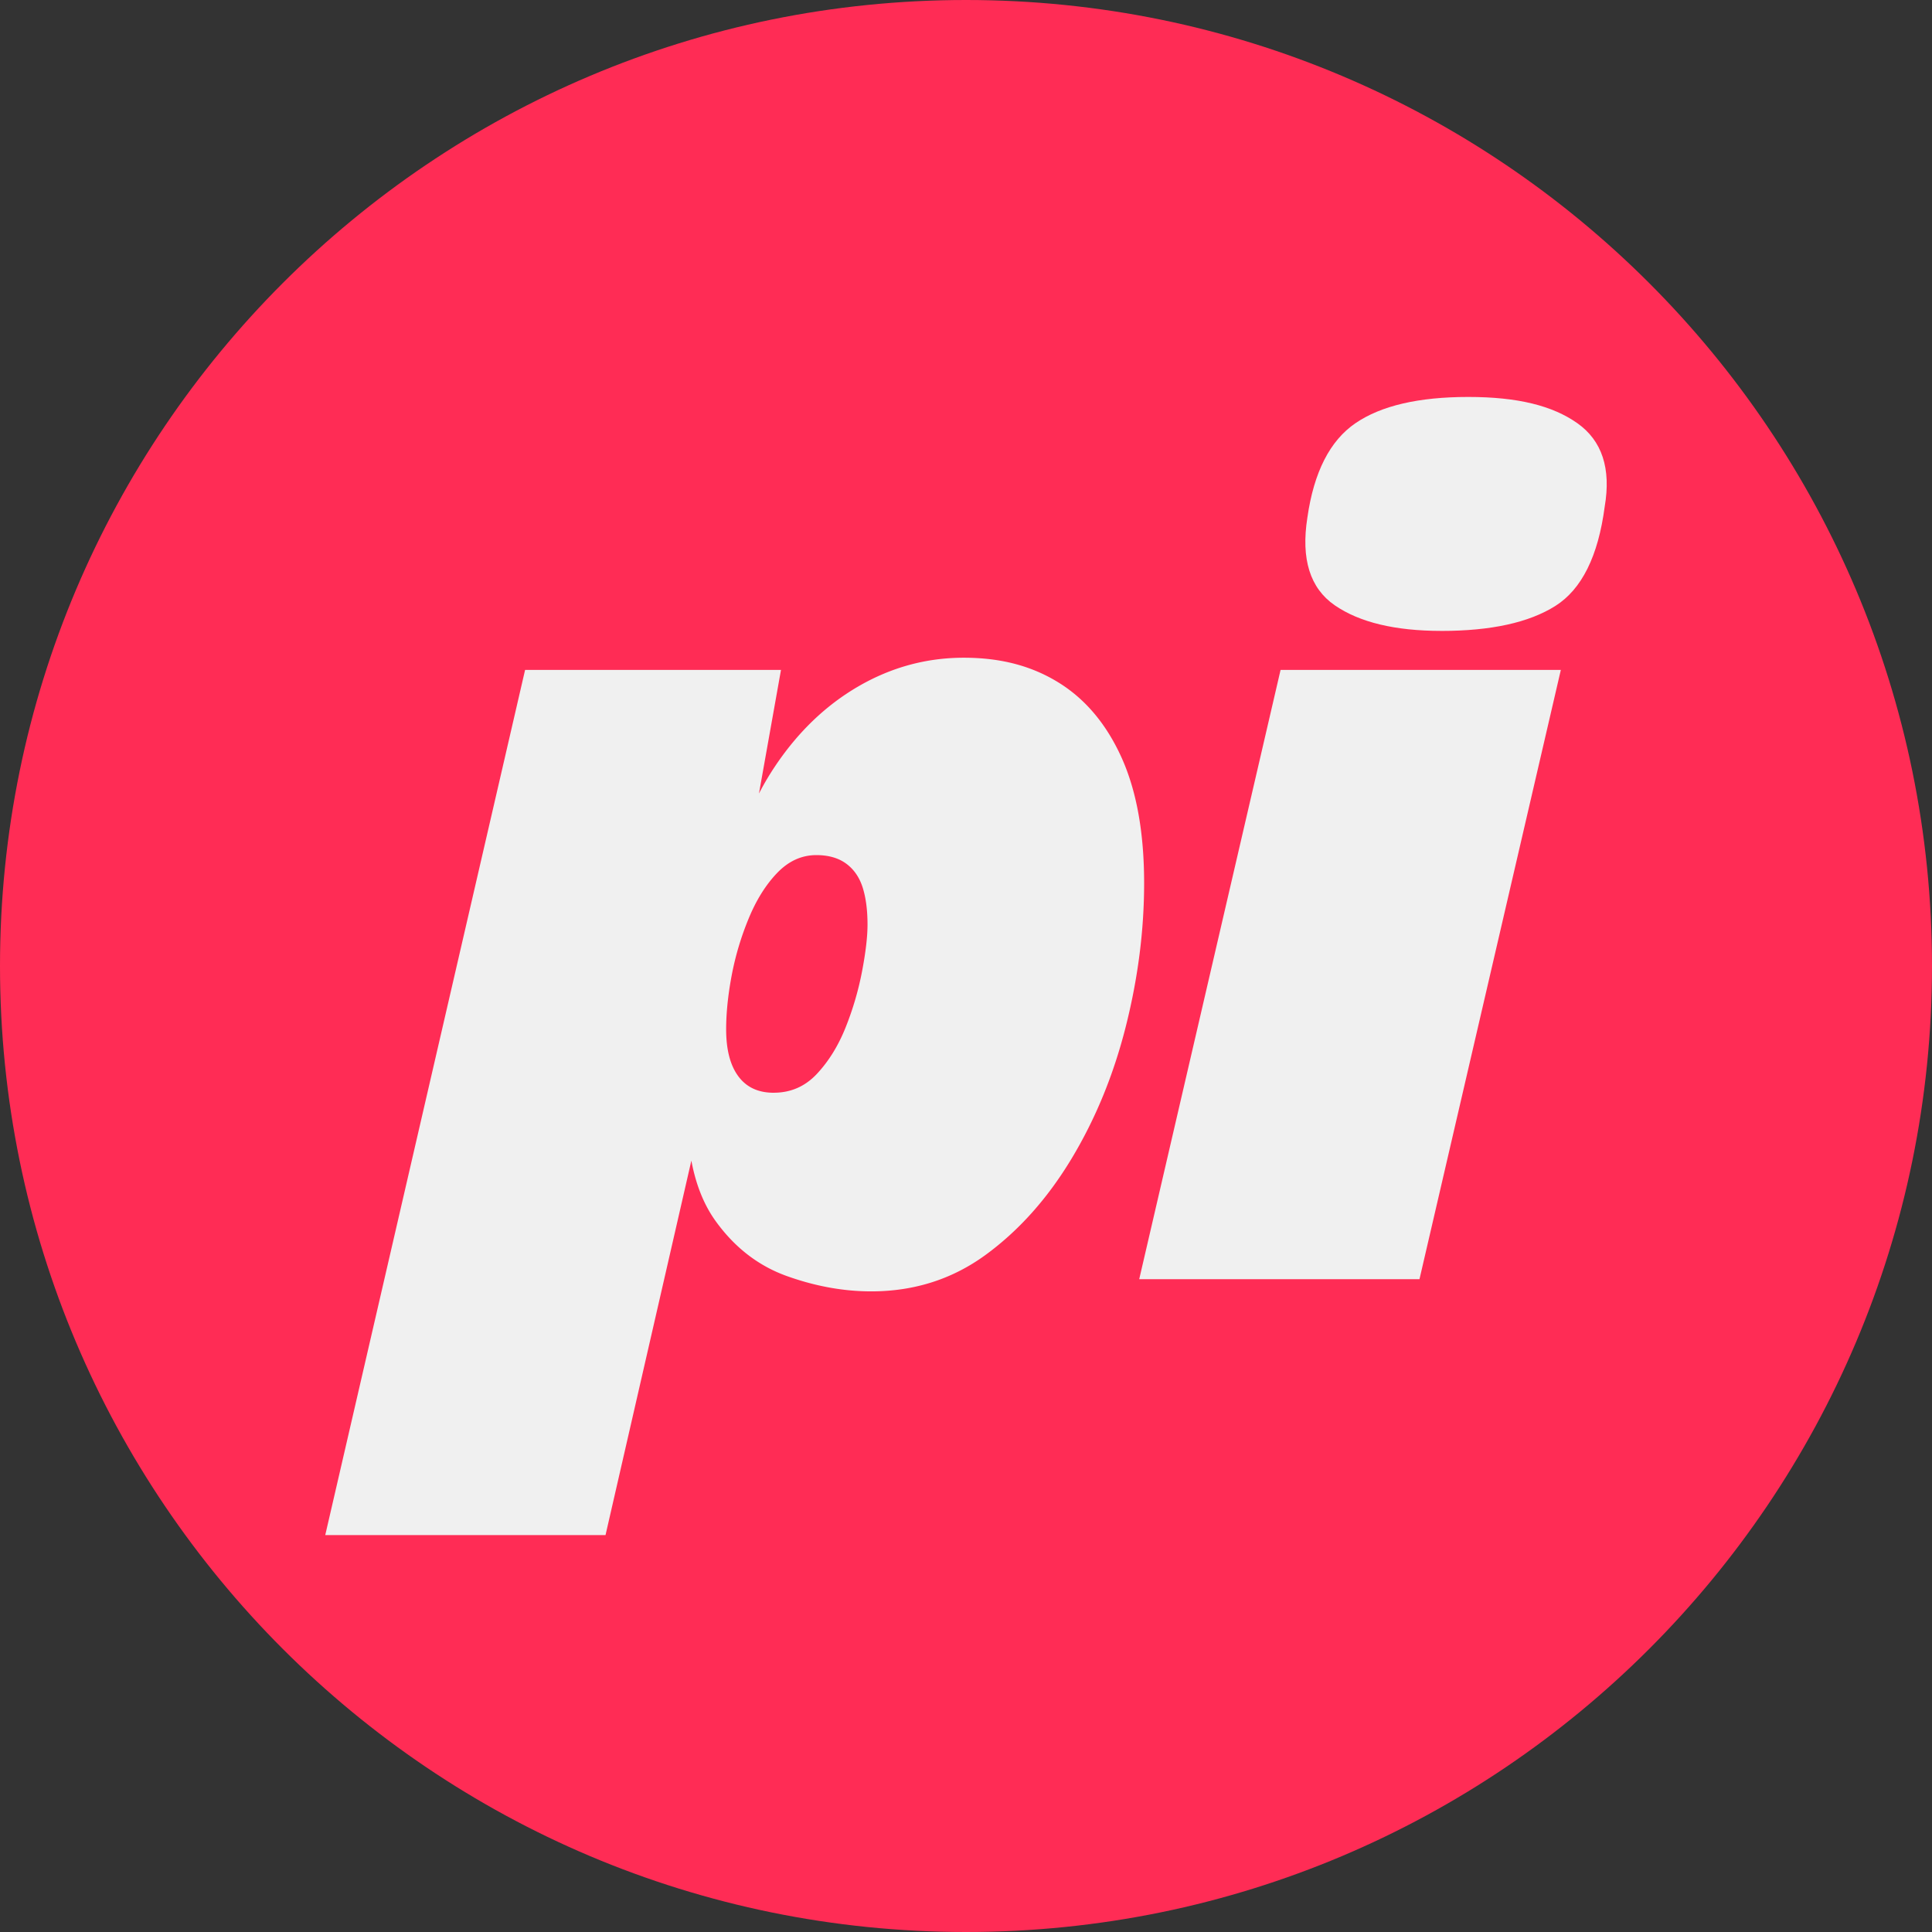
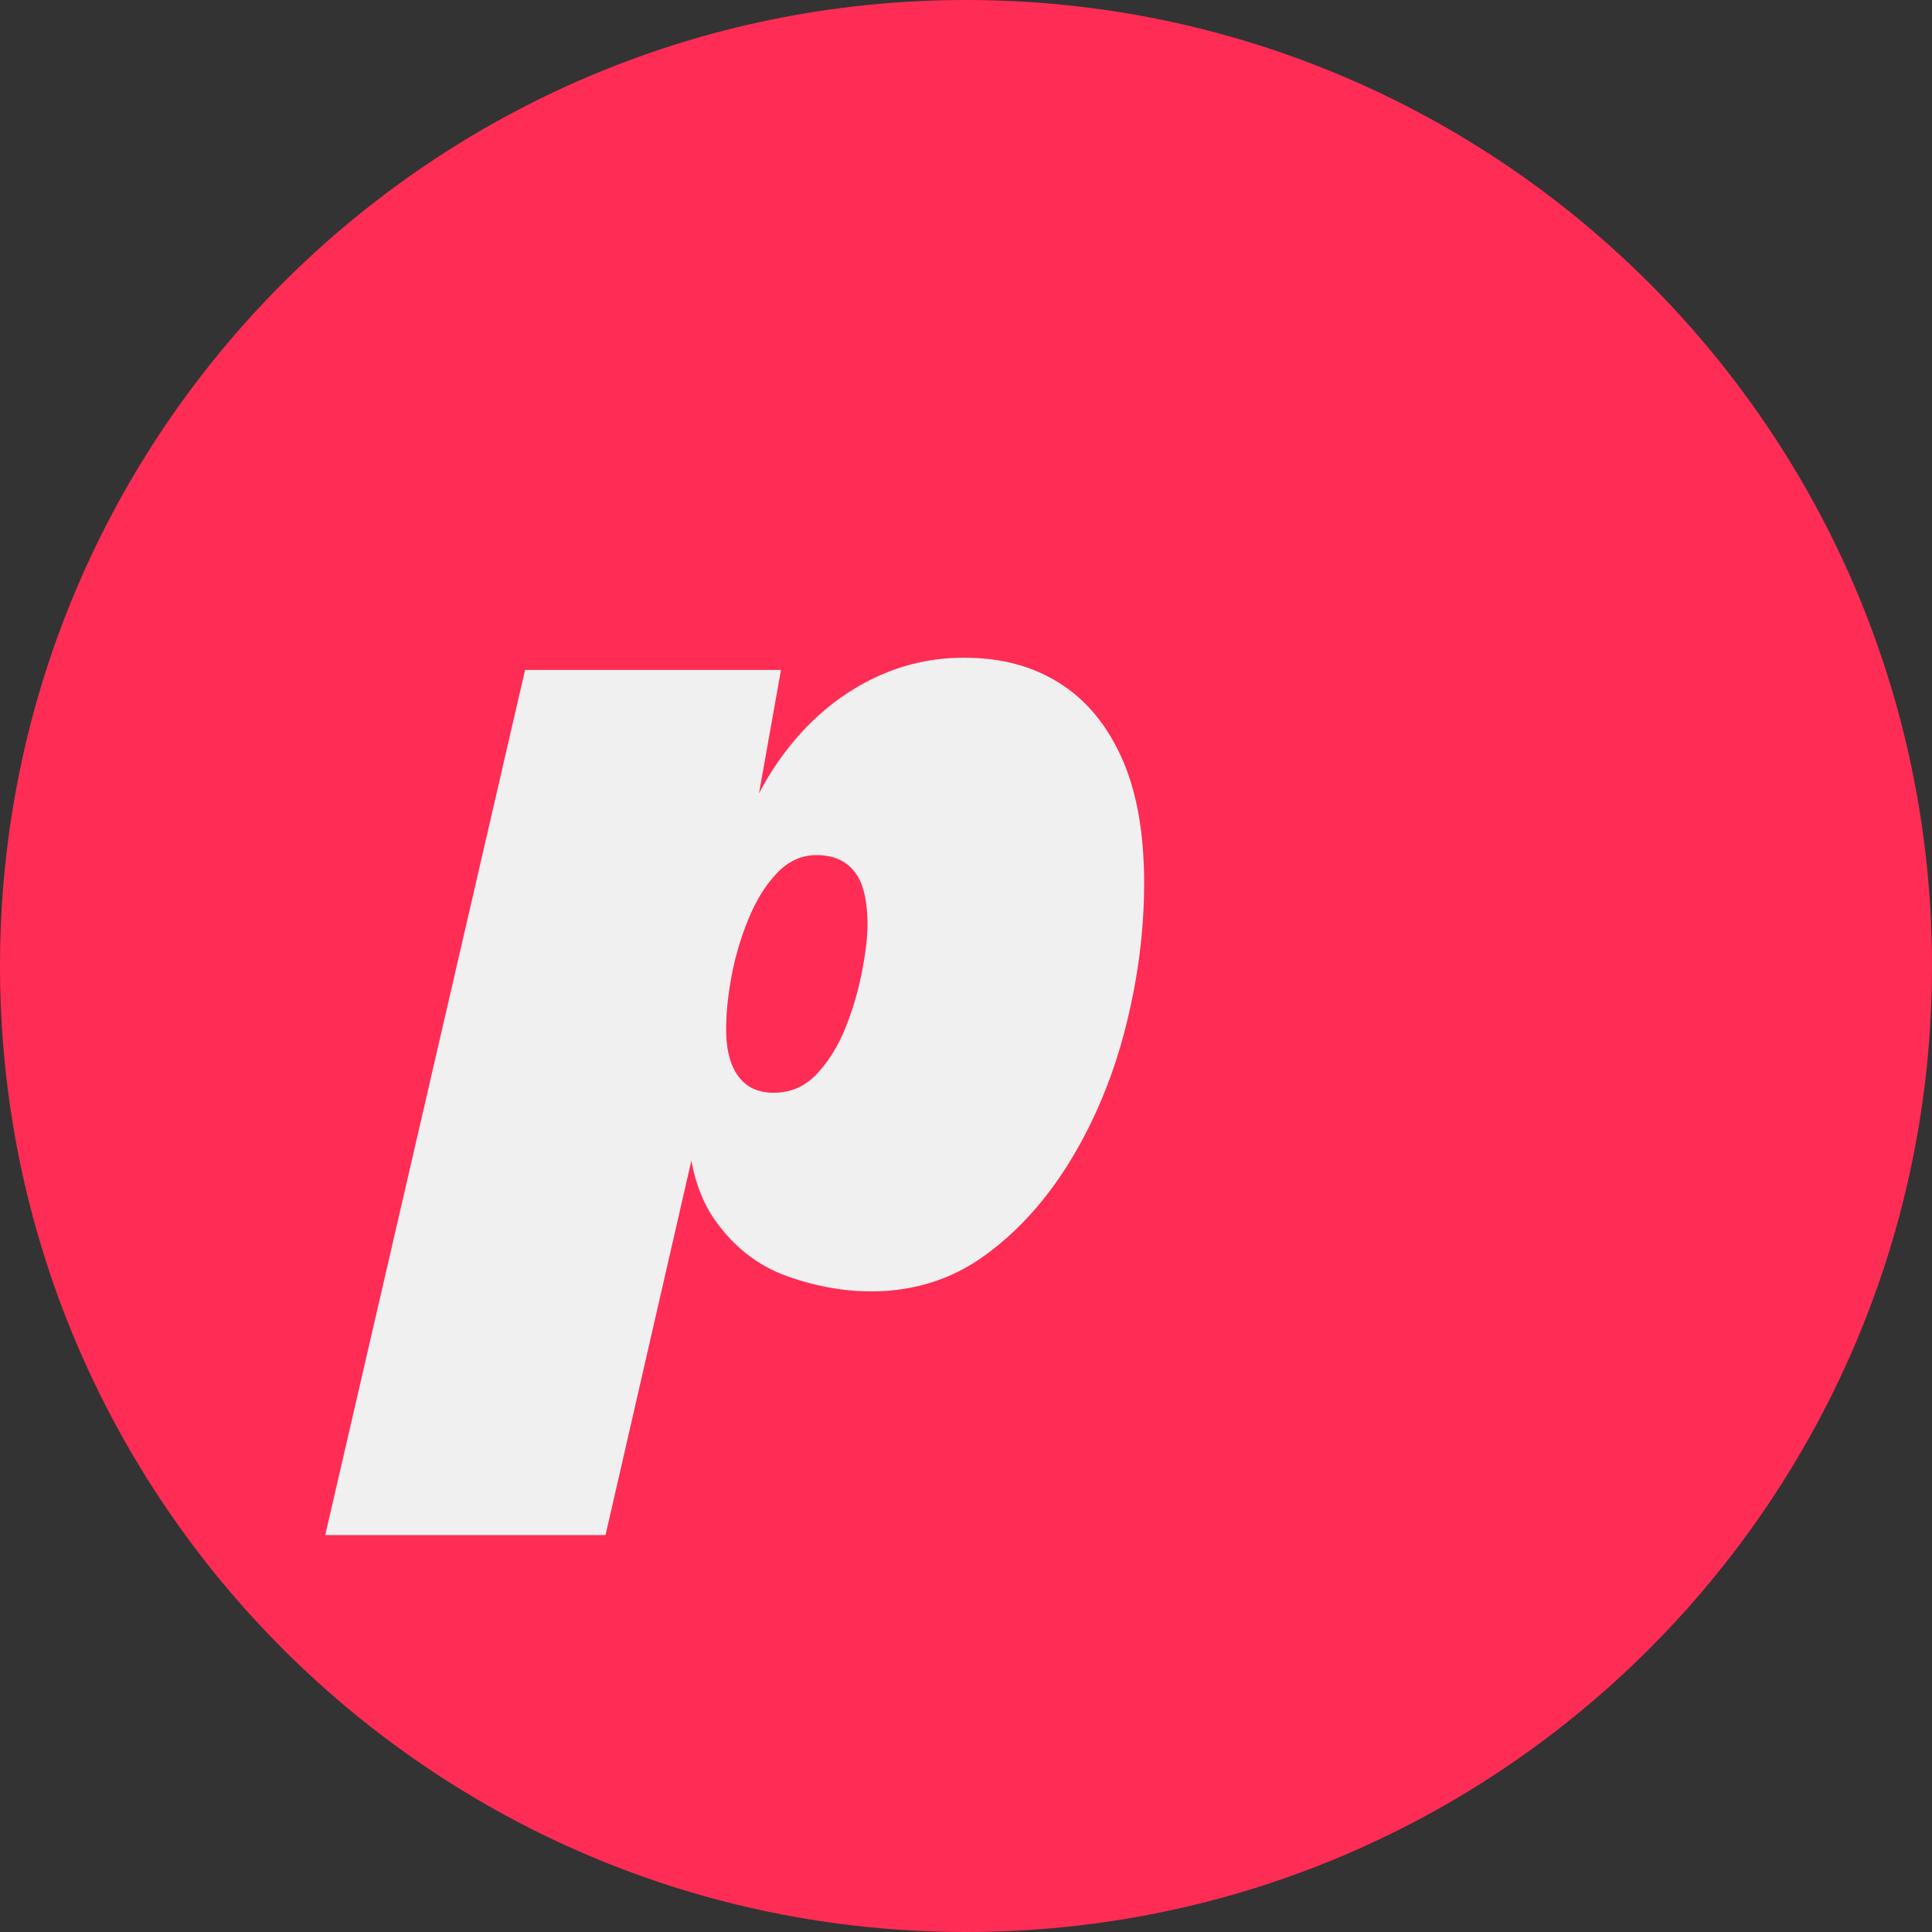
<svg xmlns="http://www.w3.org/2000/svg" data-bbox="0 0 1080 1080" viewBox="0 0 1080 1080" data-type="color">
  <rect x="0" y="0" width="1080" height="1080" fill="#333333" stroke="none" />
  <g>
    <path fill="#ff2c55" d="M1080 540c0 298.234-241.766 540-540 540C241.766 1080 0 838.234 0 540 0 241.766 241.766 0 540 0c298.234 0 540 241.766 540 540z" data-color="1" />
    <path d="m181.82 858.11 111.71-483.63h143.05l-24.52 137.6-6.13-12.94c4.99-27.25 13.96-50.63 26.91-70.16 12.94-19.52 28.61-34.62 47-45.3 18.39-10.66 38.03-16.01 58.92-16.01s38.15 4.66 53.13 13.96c14.99 9.31 26.67 23.28 35.08 41.89 8.4 18.63 12.6 42.01 12.6 70.16 0 26.34-3.41 53.02-10.22 80.04-6.81 27.02-16.92 51.66-30.31 73.91-13.4 22.26-29.41 40.19-48.02 53.81-18.63 13.62-39.97 20.44-64.03 20.44-15.44 0-31.11-2.84-47-8.51-15.9-5.67-29.18-15.89-39.85-30.65-10.68-14.75-16.01-35.3-16.01-61.65l16.35-33.38-61.99 270.43H181.82Zm250.67-247.27c9.54 0 17.59-3.51 24.18-10.56 6.58-7.04 11.92-15.67 16.01-25.88 4.09-10.22 7.15-20.66 9.2-31.33 2.04-10.66 3.07-19.41 3.07-26.23 0-8.17-.92-15.09-2.73-20.78-1.82-5.67-4.88-10.1-9.2-13.28-4.32-3.17-9.88-4.77-16.69-4.77-8.17 0-15.44 3.3-21.8 9.88-6.36 6.59-11.7 15.1-16.01 25.54a161.93 161.93 0 0 0-9.54 32.02c-2.04 10.9-3.06 20.89-3.06 29.97 0 11.36 2.27 20.09 6.81 26.23 4.53 6.13 11.12 9.2 19.75 9.2Z" fill="#f0f0f0" data-color="2" />
-     <path d="M872.52 374.48 793.5 715.07H636.83l79.02-340.59h156.67Zm-66.76-21.8c-25.88 0-45.76-4.77-59.6-14.3-13.86-9.54-18.97-25.88-15.33-49.04 3.63-25.43 12.6-43.02 26.91-52.79 14.3-9.76 35.3-14.65 63.01-14.65s47.11 4.89 60.96 14.65c13.85 9.77 18.96 25.32 15.33 46.66-3.64 27.7-12.84 46.21-27.59 55.52-14.76 9.31-36 13.96-63.69 13.96Z" fill="#f0f0f0" data-color="2" />
  </g>
</svg>